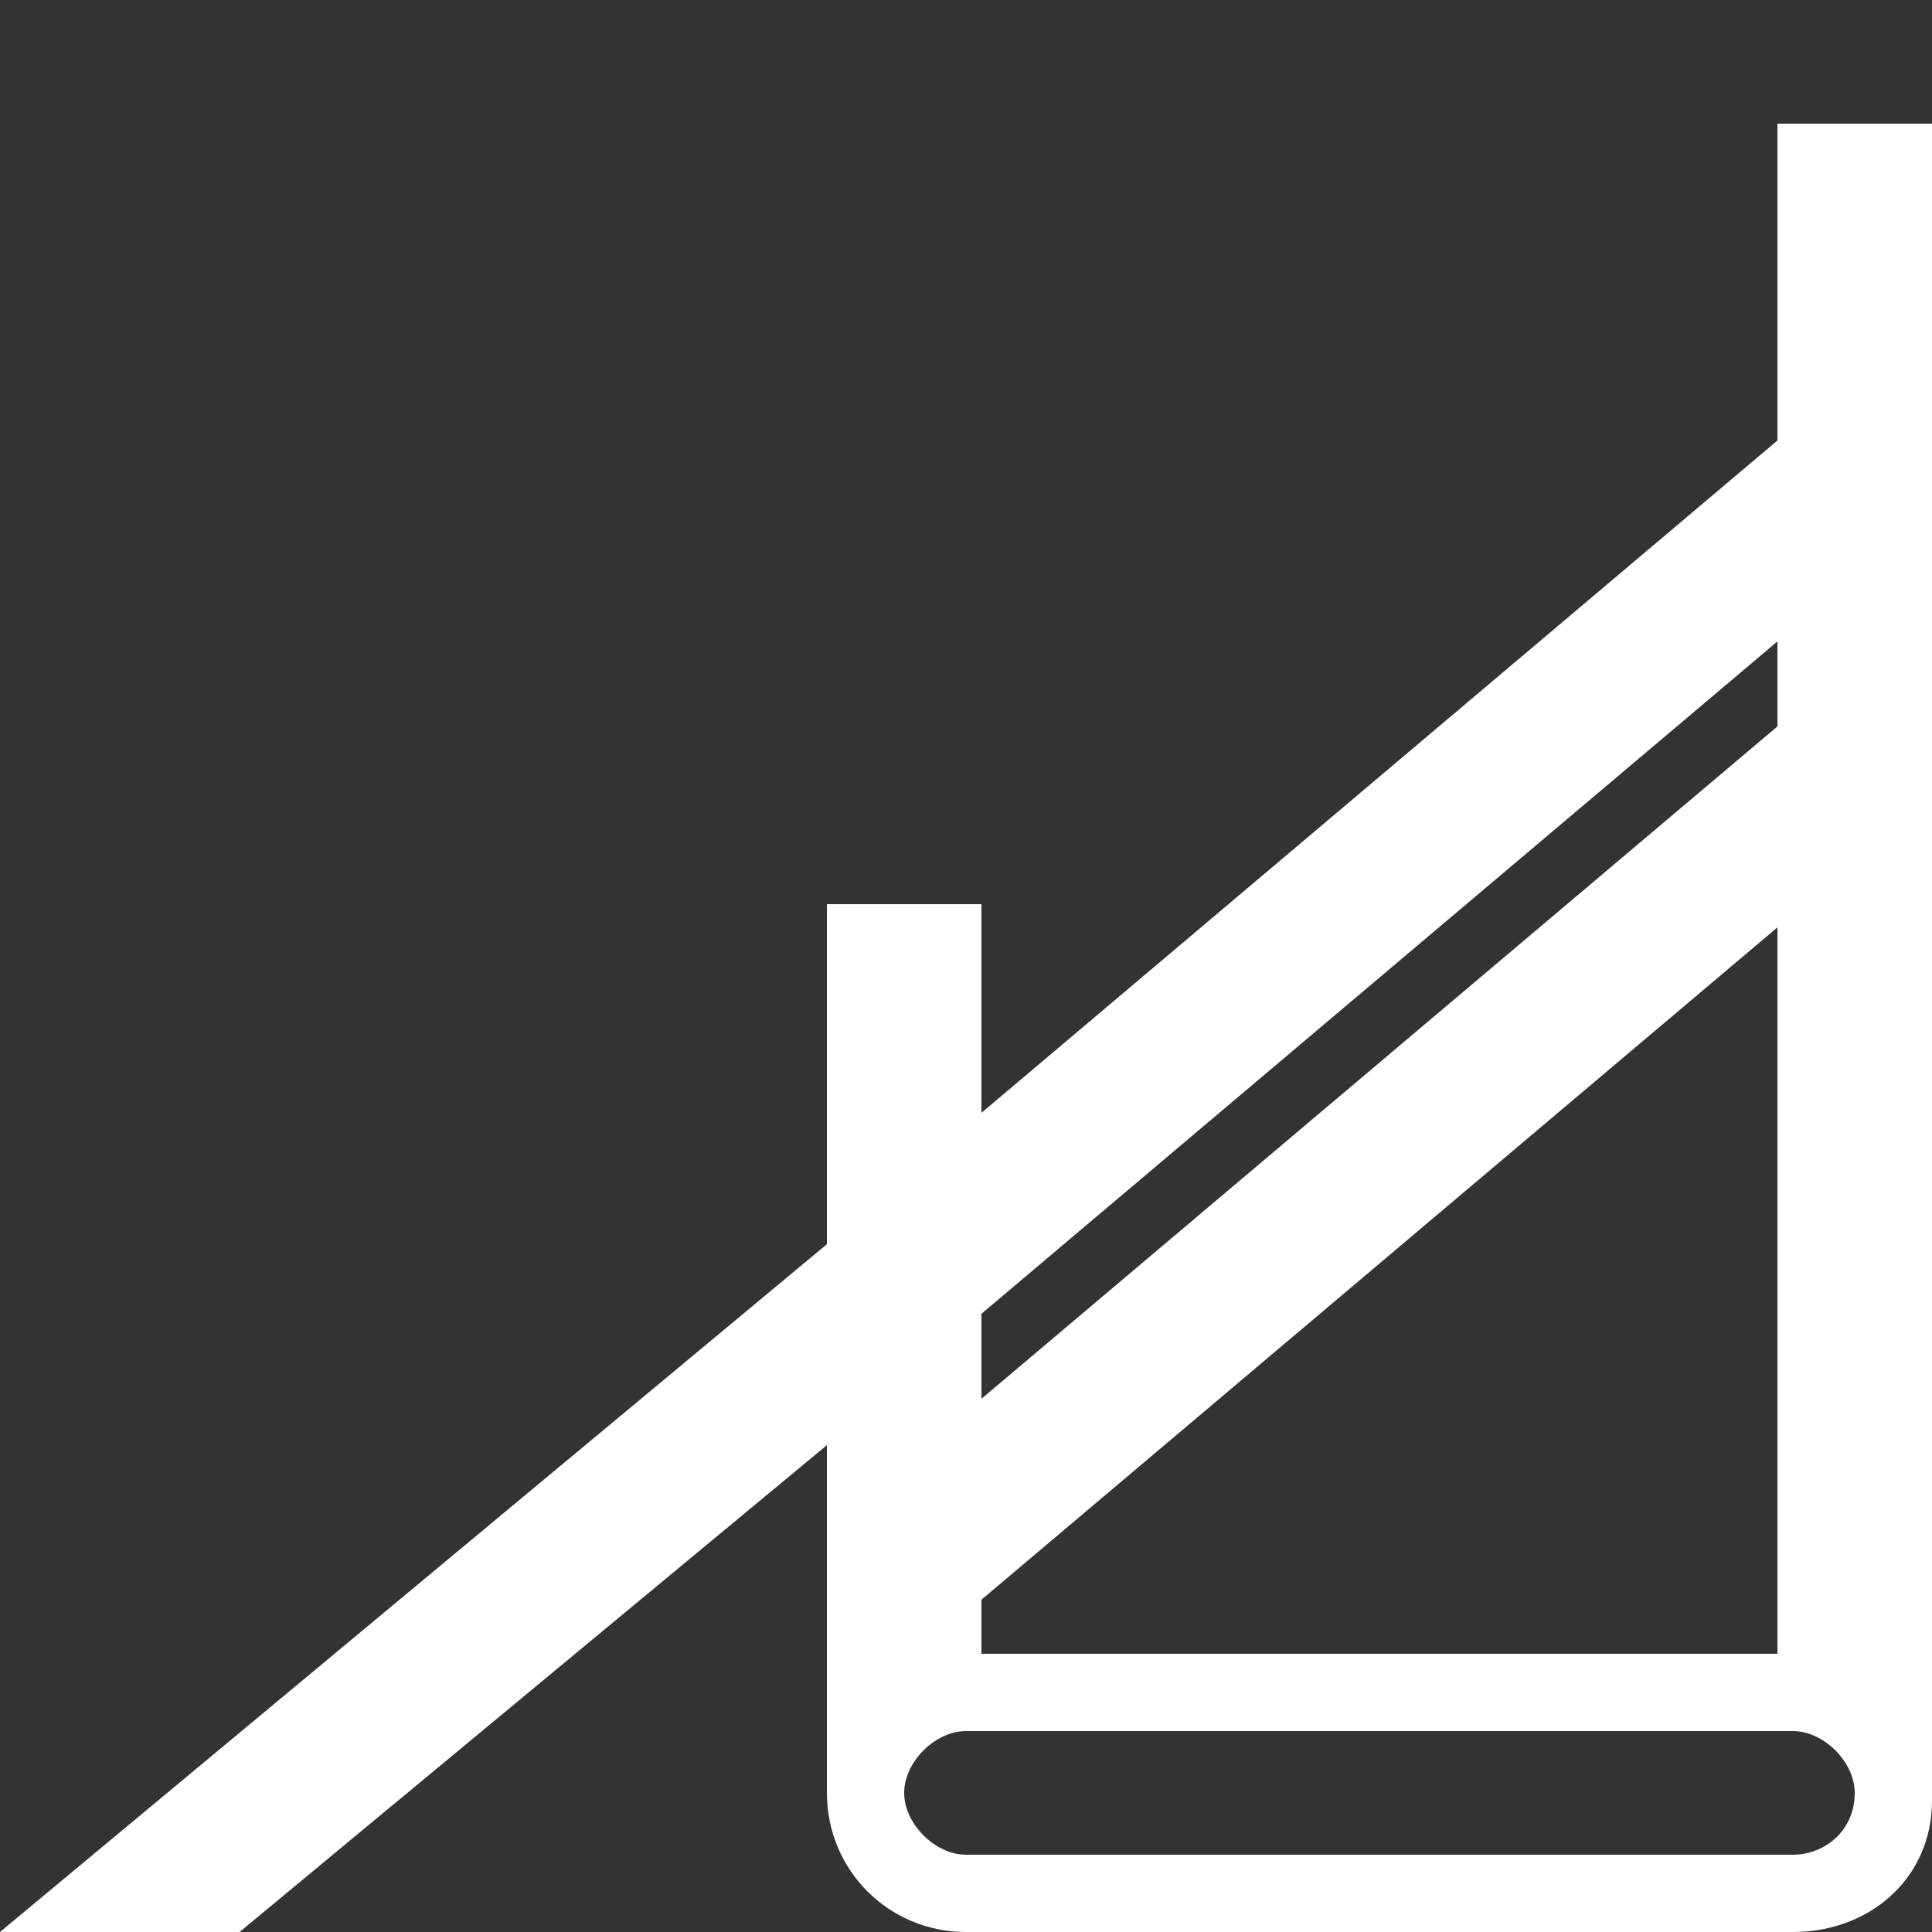
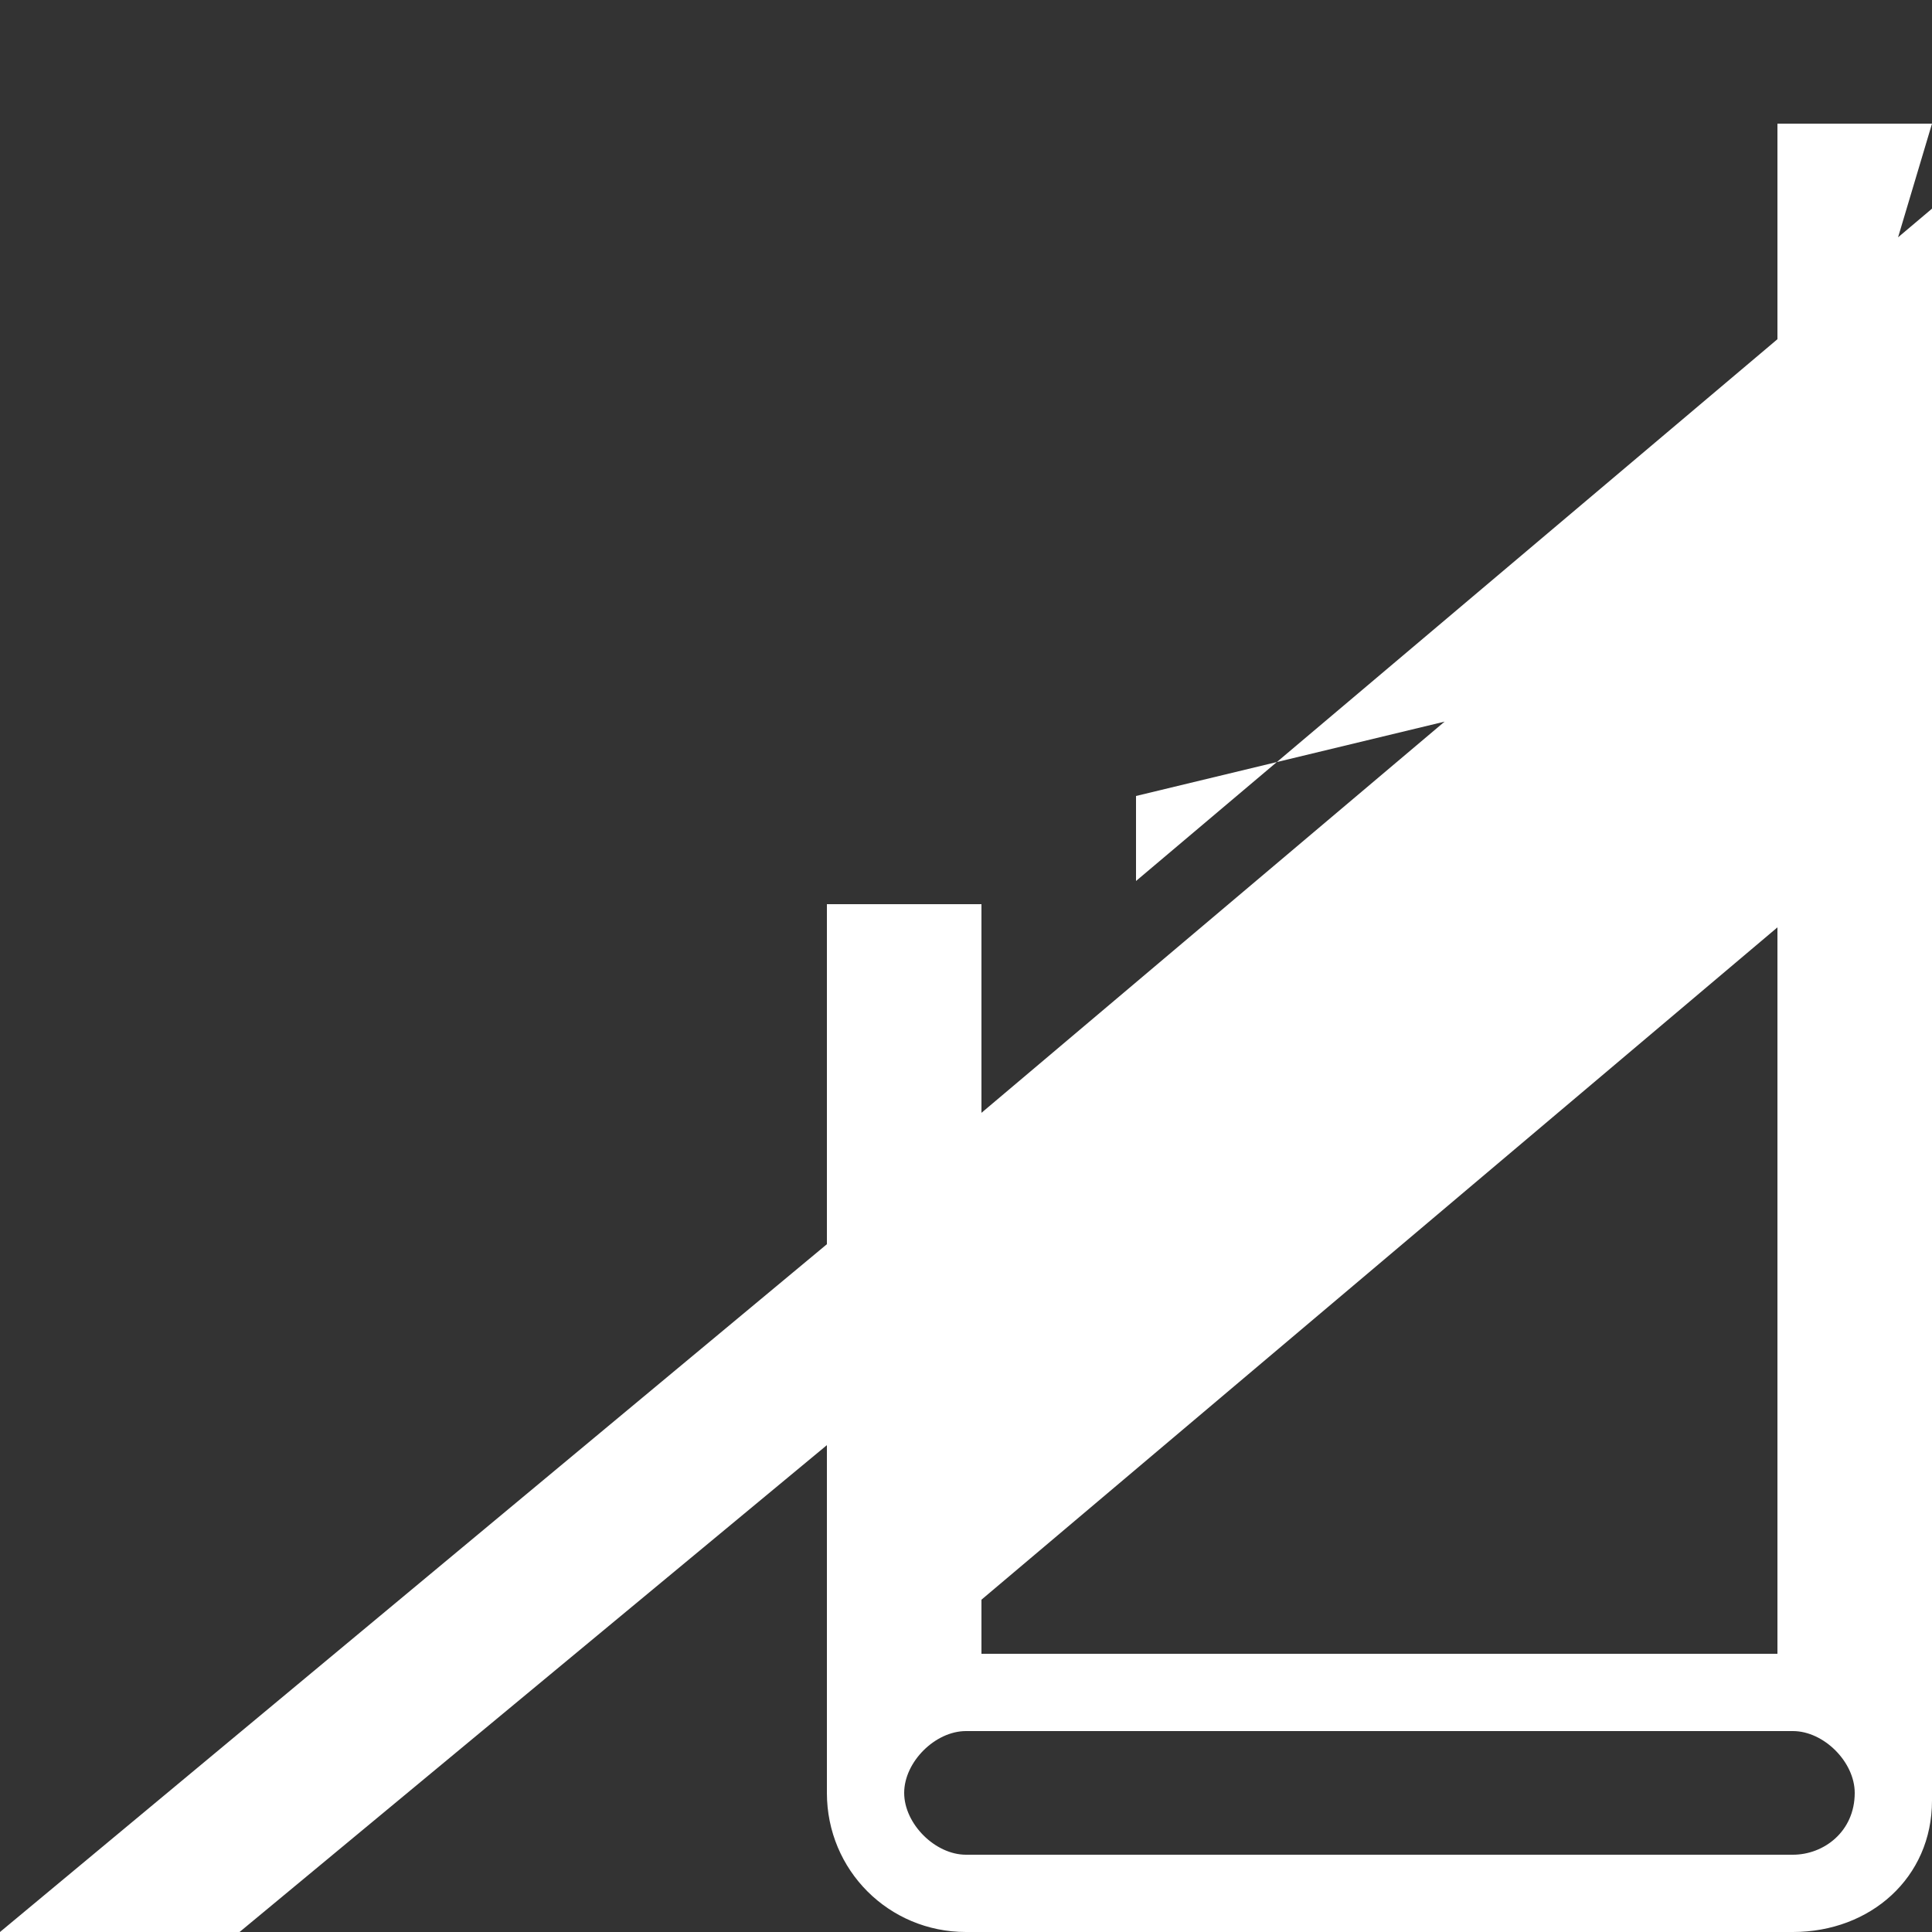
<svg xmlns="http://www.w3.org/2000/svg" version="1.1" preserveAspectRatio="xMidYMid" x="0px" y="0px" viewBox="0 0 25 25" xml:space="preserve">
  <rect x="0" y="0" width="25" height="25" fill="#333333" stroke="none" />
  <style type="text/css">
	.st0{fill:#FFFFFF;}
</style>
-   <path class="st0" d="M25,1.6h-2l0,4.1l-10.3,8.7l0-2.7h-2l0,4.4L0,25h3.1l7.6-6.3l0,1.1l0,0v3.3c0,0,0,0.1,0,0.1  c0,1,0.8,1.8,1.8,1.8h10.7c1,0,1.8-0.7,1.8-1.7l0-16.7L25,1.6z M23,8.3l0,1.1l-10.3,8.7l0-1.1L23,8.3z M12.7,21.1L12.7,21.1l0-0.4  L23,12l0,3.8l0,5.6H12.7V21.1z M23.2,24H12.5c-0.4,0-0.8-0.4-0.8-0.8c0-0.4,0.4-0.8,0.8-0.8h10.7c0.4,0,0.8,0.4,0.8,0.8  C24,23.7,23.6,24,23.2,24z" />
+   <path class="st0" d="M25,1.6h-2l0,4.1l-10.3,8.7l0-2.7h-2l0,4.4L0,25h3.1l7.6-6.3l0,1.1l0,0v3.3c0,0,0,0.1,0,0.1  c0,1,0.8,1.8,1.8,1.8h10.7c1,0,1.8-0.7,1.8-1.7l0-16.7L25,1.6z l0,1.1l-10.3,8.7l0-1.1L23,8.3z M12.7,21.1L12.7,21.1l0-0.4  L23,12l0,3.8l0,5.6H12.7V21.1z M23.2,24H12.5c-0.4,0-0.8-0.4-0.8-0.8c0-0.4,0.4-0.8,0.8-0.8h10.7c0.4,0,0.8,0.4,0.8,0.8  C24,23.7,23.6,24,23.2,24z" />
</svg>